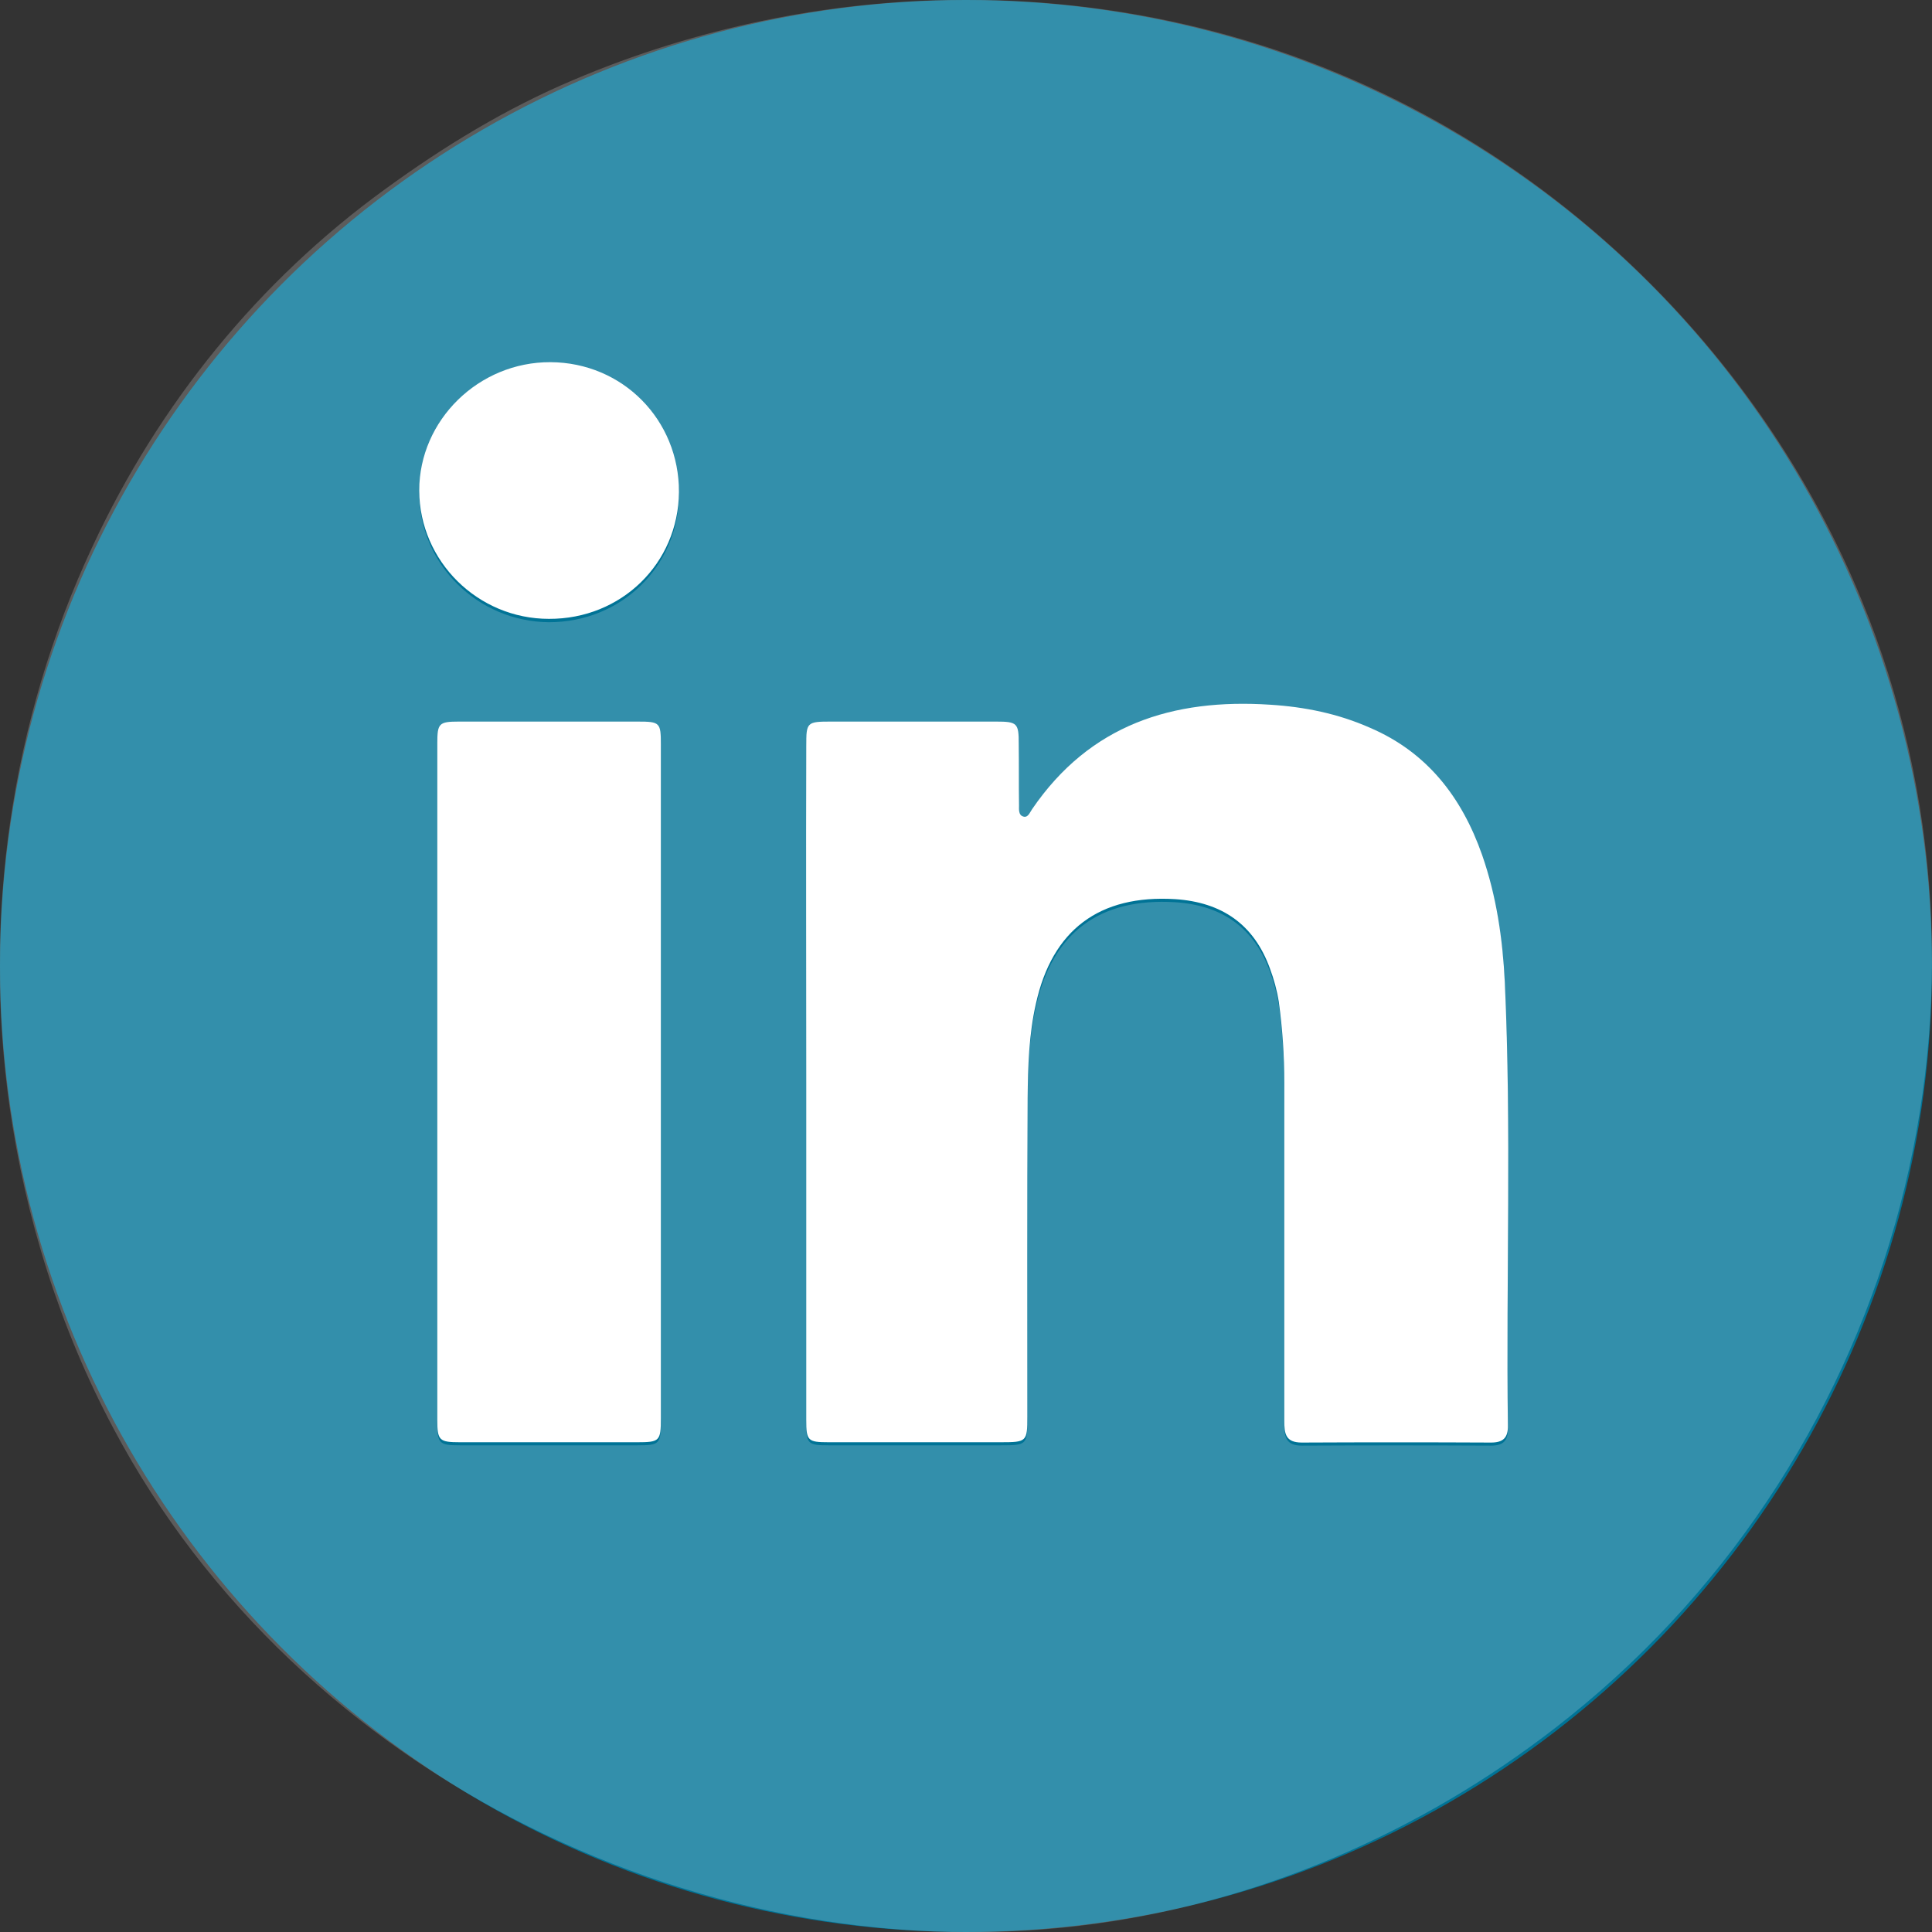
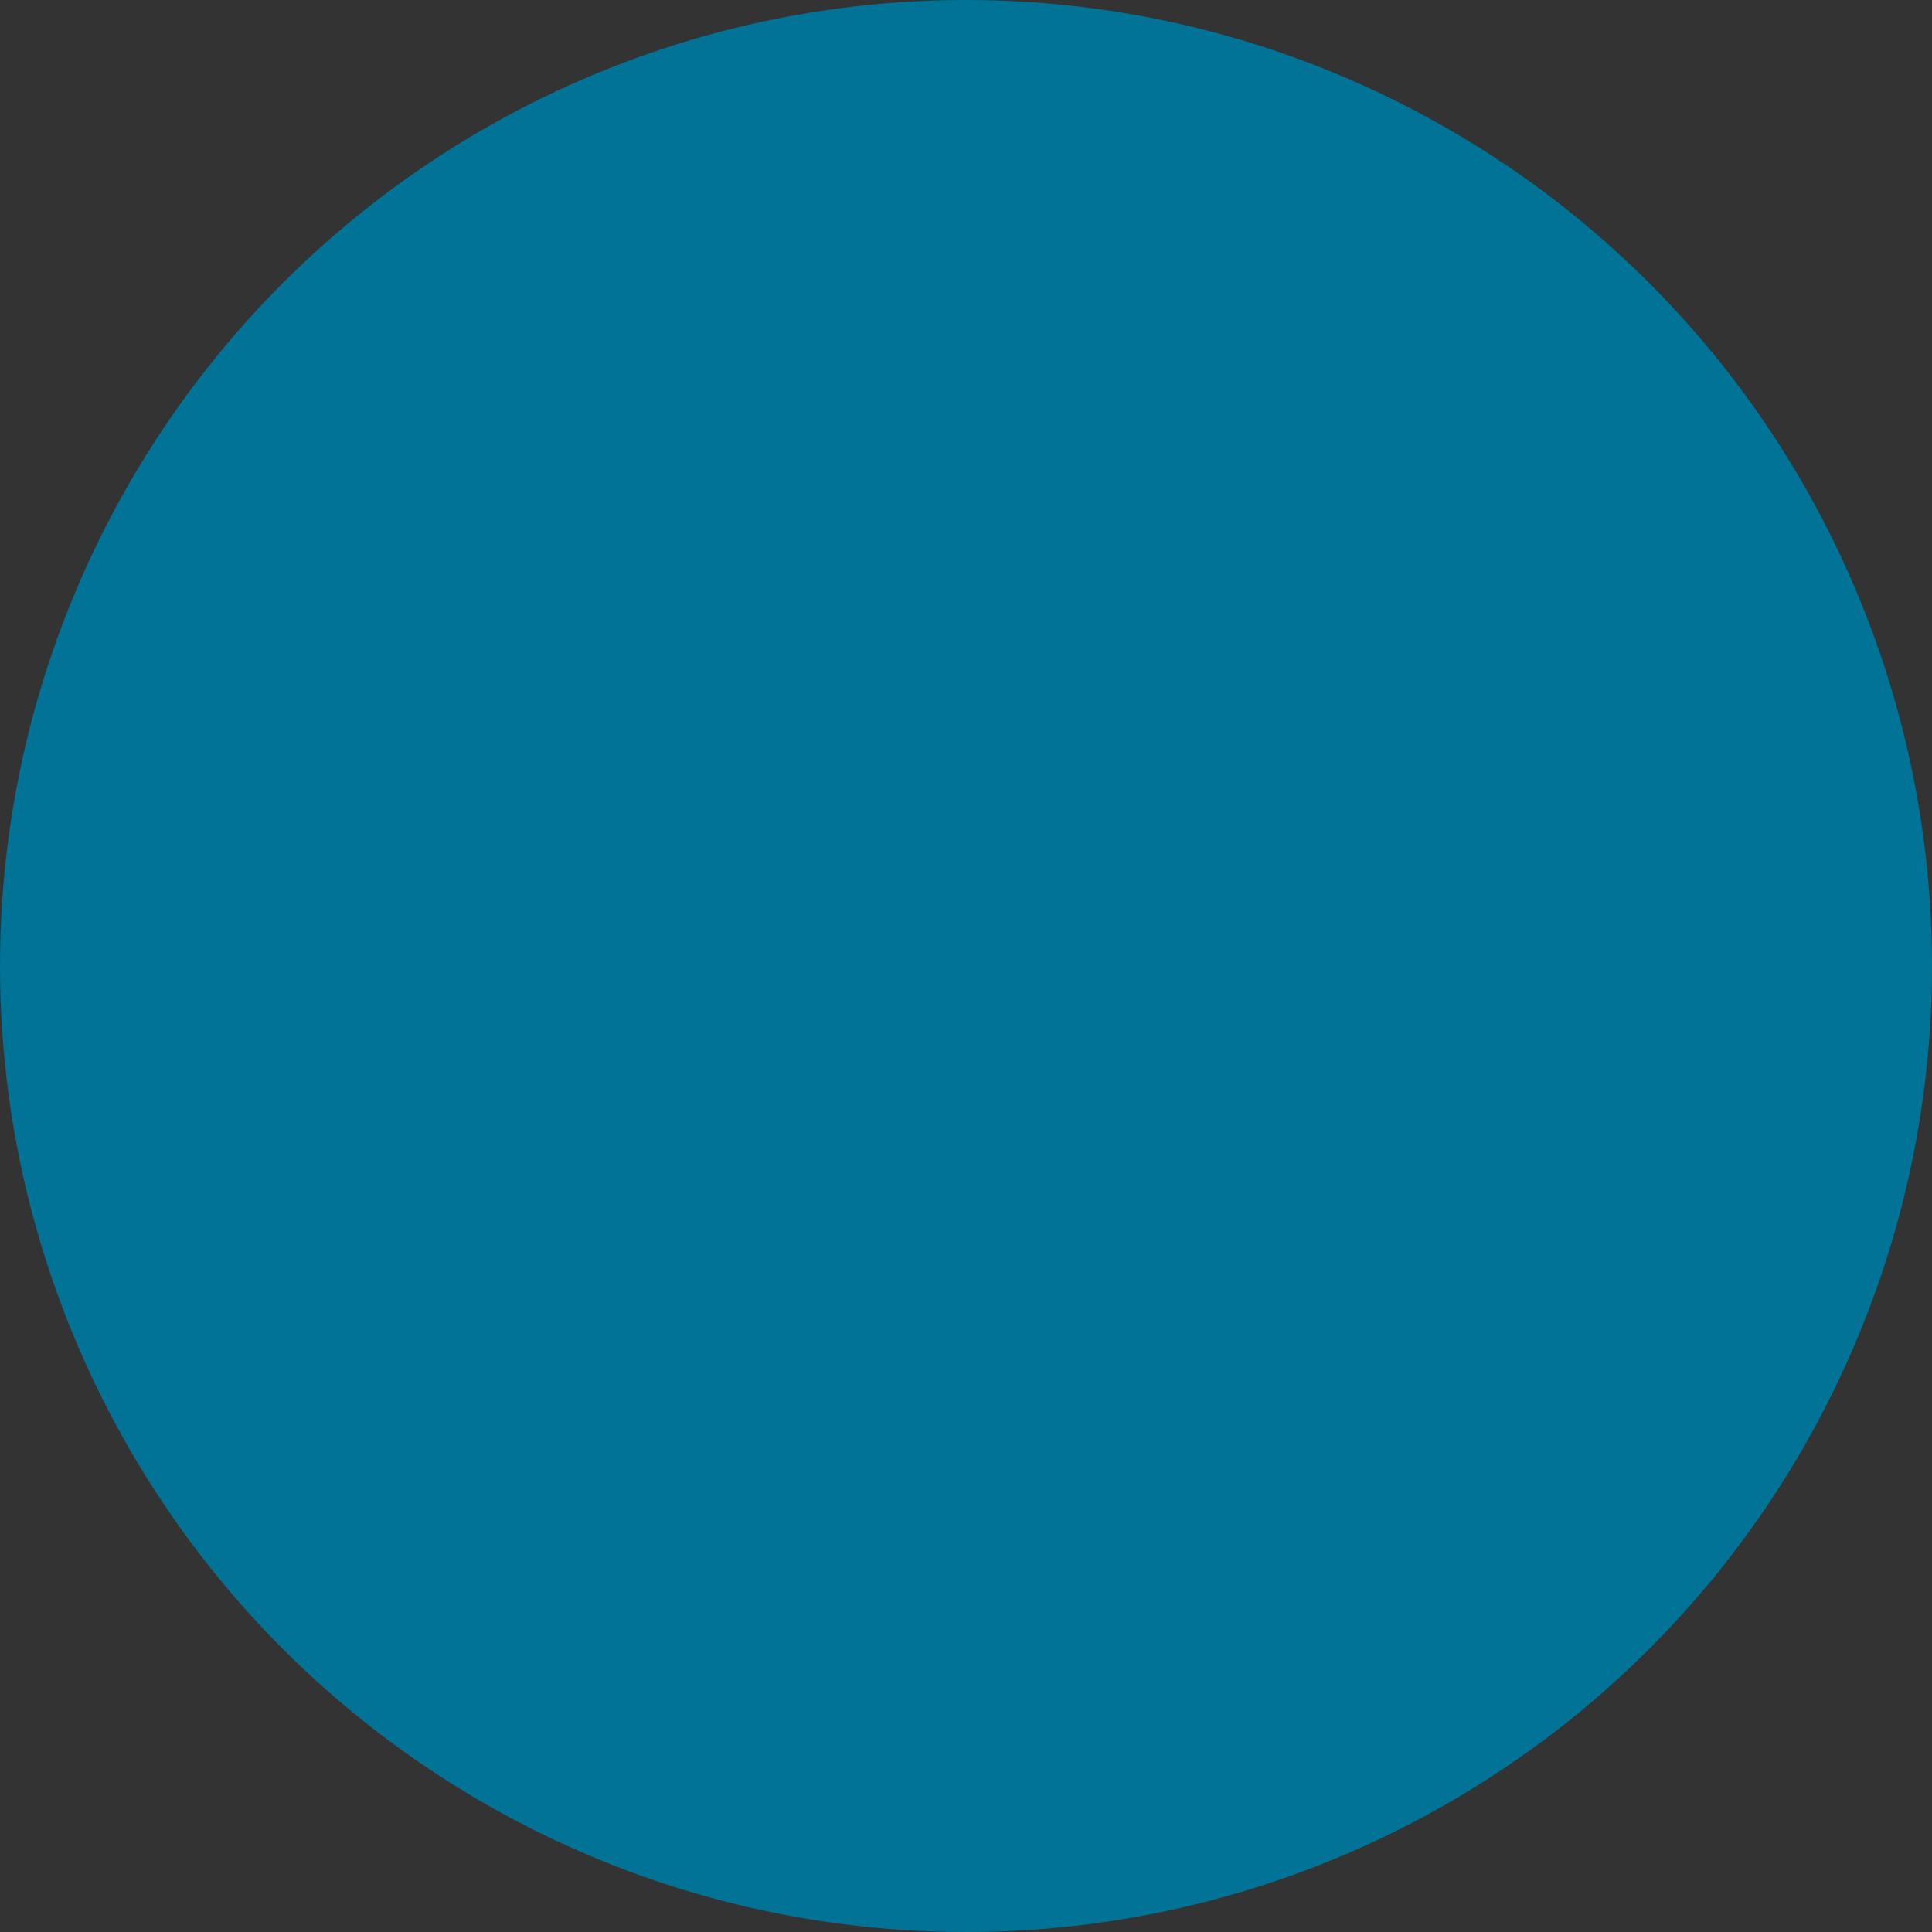
<svg xmlns="http://www.w3.org/2000/svg" xml:space="preserve" width="63px" height="63px" version="1.1" style="shape-rendering:geometricPrecision; text-rendering:geometricPrecision; image-rendering:optimizeQuality; fill-rule:evenodd; clip-rule:evenodd" viewBox="0 0 63 63">
  <rect x="0" y="0" width="63" height="63" fill="#333333" stroke="none" />
  <defs>
    <style type="text/css">
   
    .fil3 {fill:none}
    .fil0 {fill:#007396}
    .fil2 {fill:white}
    .fil1 {fill:white;fill-opacity:0.2}
   
  </style>
    <clipPath id="id0">
-       <path d="M0 63l63 0 0 -63 -63 0 0 63z" />
-     </clipPath>
+       </clipPath>
  </defs>
  <g id="Слой_x0020_1">
    <circle class="fil0" cx="31.5" cy="31.5" r="31.5" />
    <g>
  </g>
    <g style="clip-path:url(#id0)">
      <g>
-         <path class="fil1" d="M0.31 36.07c-0.86,-6.13 0.02,-12.54 2.72,-18.28 2.15,-4.61 5.41,-8.64 9.54,-11.63 1.91,-1.39 3.92,-2.62 6.12,-3.55 8.04,-3.42 17.3,-3.54 25.36,-0.04 7.46,3.23 13.56,9.45 16.64,16.96 5.27,12.84 1.28,27.78 -9.5,36.44 -4.41,3.55 -9.75,5.96 -15.38,6.75 -12.69,1.77 -26.1,-4.8 -32.11,-16.14 -1.74,-3.26 -2.87,-6.85 -3.39,-10.51zm25.98 -0.68c0,3.67 0,7.34 0,11.01 0,0.68 0.05,0.73 0.73,0.73 1.87,0 3.75,0 5.62,0 0.84,0 0.86,-0.02 0.86,-0.84 0,-3.47 -0.01,-6.92 0.01,-10.38 0.01,-1.04 0.04,-2.07 0.27,-3.08 0.53,-2.41 2.07,-3.56 4.54,-3.41 1.52,0.1 2.57,0.82 3.09,2.26 0.13,0.35 0.23,0.72 0.29,1.09 0.12,0.87 0.18,1.76 0.18,2.65 0.01,3.67 0.01,7.34 0,11.01 0,0.41 0.04,0.71 0.57,0.71 2.05,-0.01 4.11,-0.01 6.17,0 0.39,0 0.56,-0.15 0.55,-0.56 -0.06,-4.82 0.12,-9.64 -0.1,-14.45 -0.07,-1.41 -0.26,-2.8 -0.74,-4.15 -0.66,-1.88 -1.79,-3.35 -3.66,-4.15 -1.04,-0.46 -2.13,-0.68 -3.25,-0.75 -3.18,-0.21 -5.88,0.65 -7.76,3.4 -0.08,0.11 -0.14,0.31 -0.31,0.24 -0.14,-0.05 -0.12,-0.23 -0.12,-0.36 -0.01,-0.66 0,-1.34 -0.01,-2.01 0,-0.67 -0.05,-0.72 -0.74,-0.72 -1.8,0 -3.59,0 -5.38,0 -0.79,0 -0.81,0.02 -0.81,0.8 -0.01,3.65 0,7.31 0,10.96zm-4.74 0c0,-3.67 0,-7.34 0,-11.01 0,-0.72 -0.03,-0.75 -0.76,-0.75 -1.95,0 -3.88,0 -5.83,0 -0.65,0 -0.7,0.06 -0.7,0.71 0,7.36 0,14.72 0,22.06 0,0.67 0.06,0.73 0.74,0.73 1.93,0 3.85,0 5.78,0 0.73,0 0.77,-0.04 0.77,-0.78 0,-3.65 0,-7.31 0,-10.96zm-3.65 -15.1c2.36,0 4.22,-1.82 4.24,-4.14 0.01,-2.36 -1.83,-4.23 -4.19,-4.24 -2.34,-0.01 -4.28,1.89 -4.28,4.19 0.01,2.3 1.91,4.17 4.23,4.19z" />
        <path class="fil2" d="M26.29 46.3l0 -11.01c0,-3.65 -0.01,-7.31 0,-10.96 0,-0.78 0.02,-0.8 0.81,-0.8l5.38 0c0.69,0 0.74,0.05 0.74,0.72 0.01,0.67 0,1.35 0.01,2.02 0,0.12 -0.02,0.3 0.12,0.35 0.17,0.07 0.23,-0.13 0.31,-0.24 1.88,-2.75 4.58,-3.61 7.76,-3.4 1.12,0.07 2.21,0.29 3.25,0.75 1.87,0.8 3,2.27 3.66,4.15 0.47,1.35 0.67,2.74 0.74,4.15 0.22,4.81 0.04,9.63 0.1,14.45 0.01,0.41 -0.16,0.56 -0.55,0.56 -2.06,-0.01 -4.12,-0.01 -6.17,0 -0.54,0 -0.57,-0.3 -0.57,-0.71 0,-3.68 0,-7.35 0,-11.01 0,-0.89 -0.06,-1.78 -0.18,-2.65 -0.06,-0.38 -0.16,-0.74 -0.29,-1.09 -0.52,-1.44 -1.57,-2.16 -3.09,-2.26 -2.47,-0.15 -4.01,1 -4.54,3.41 -0.23,1.01 -0.26,2.05 -0.27,3.08 -0.02,3.46 -0.01,6.91 -0.01,10.38 0,0.82 -0.02,0.84 -0.86,0.84l-5.62 0c-0.68,0 -0.73,-0.05 -0.73,-0.73z" />
        <path class="fil2" d="M21.55 24.28l0 11.01 0 10.96c0,0.74 -0.04,0.78 -0.77,0.78l-5.78 0c-0.68,0 -0.74,-0.06 -0.74,-0.73l0 -22.06c0,-0.65 0.05,-0.71 0.7,-0.71l5.83 0c0.73,0 0.76,0.03 0.76,0.75z" />
-         <path class="fil2" d="M22.14 16.05c-0.02,2.32 -1.88,4.14 -4.24,4.13 -2.32,0 -4.22,-1.88 -4.23,-4.18 0,-2.3 1.94,-4.2 4.28,-4.19 2.35,0.01 4.2,1.88 4.19,4.24z" />
      </g>
    </g>
-     <polygon class="fil3" points="0,63 63,63 63,0 0,0 " />
  </g>
</svg>